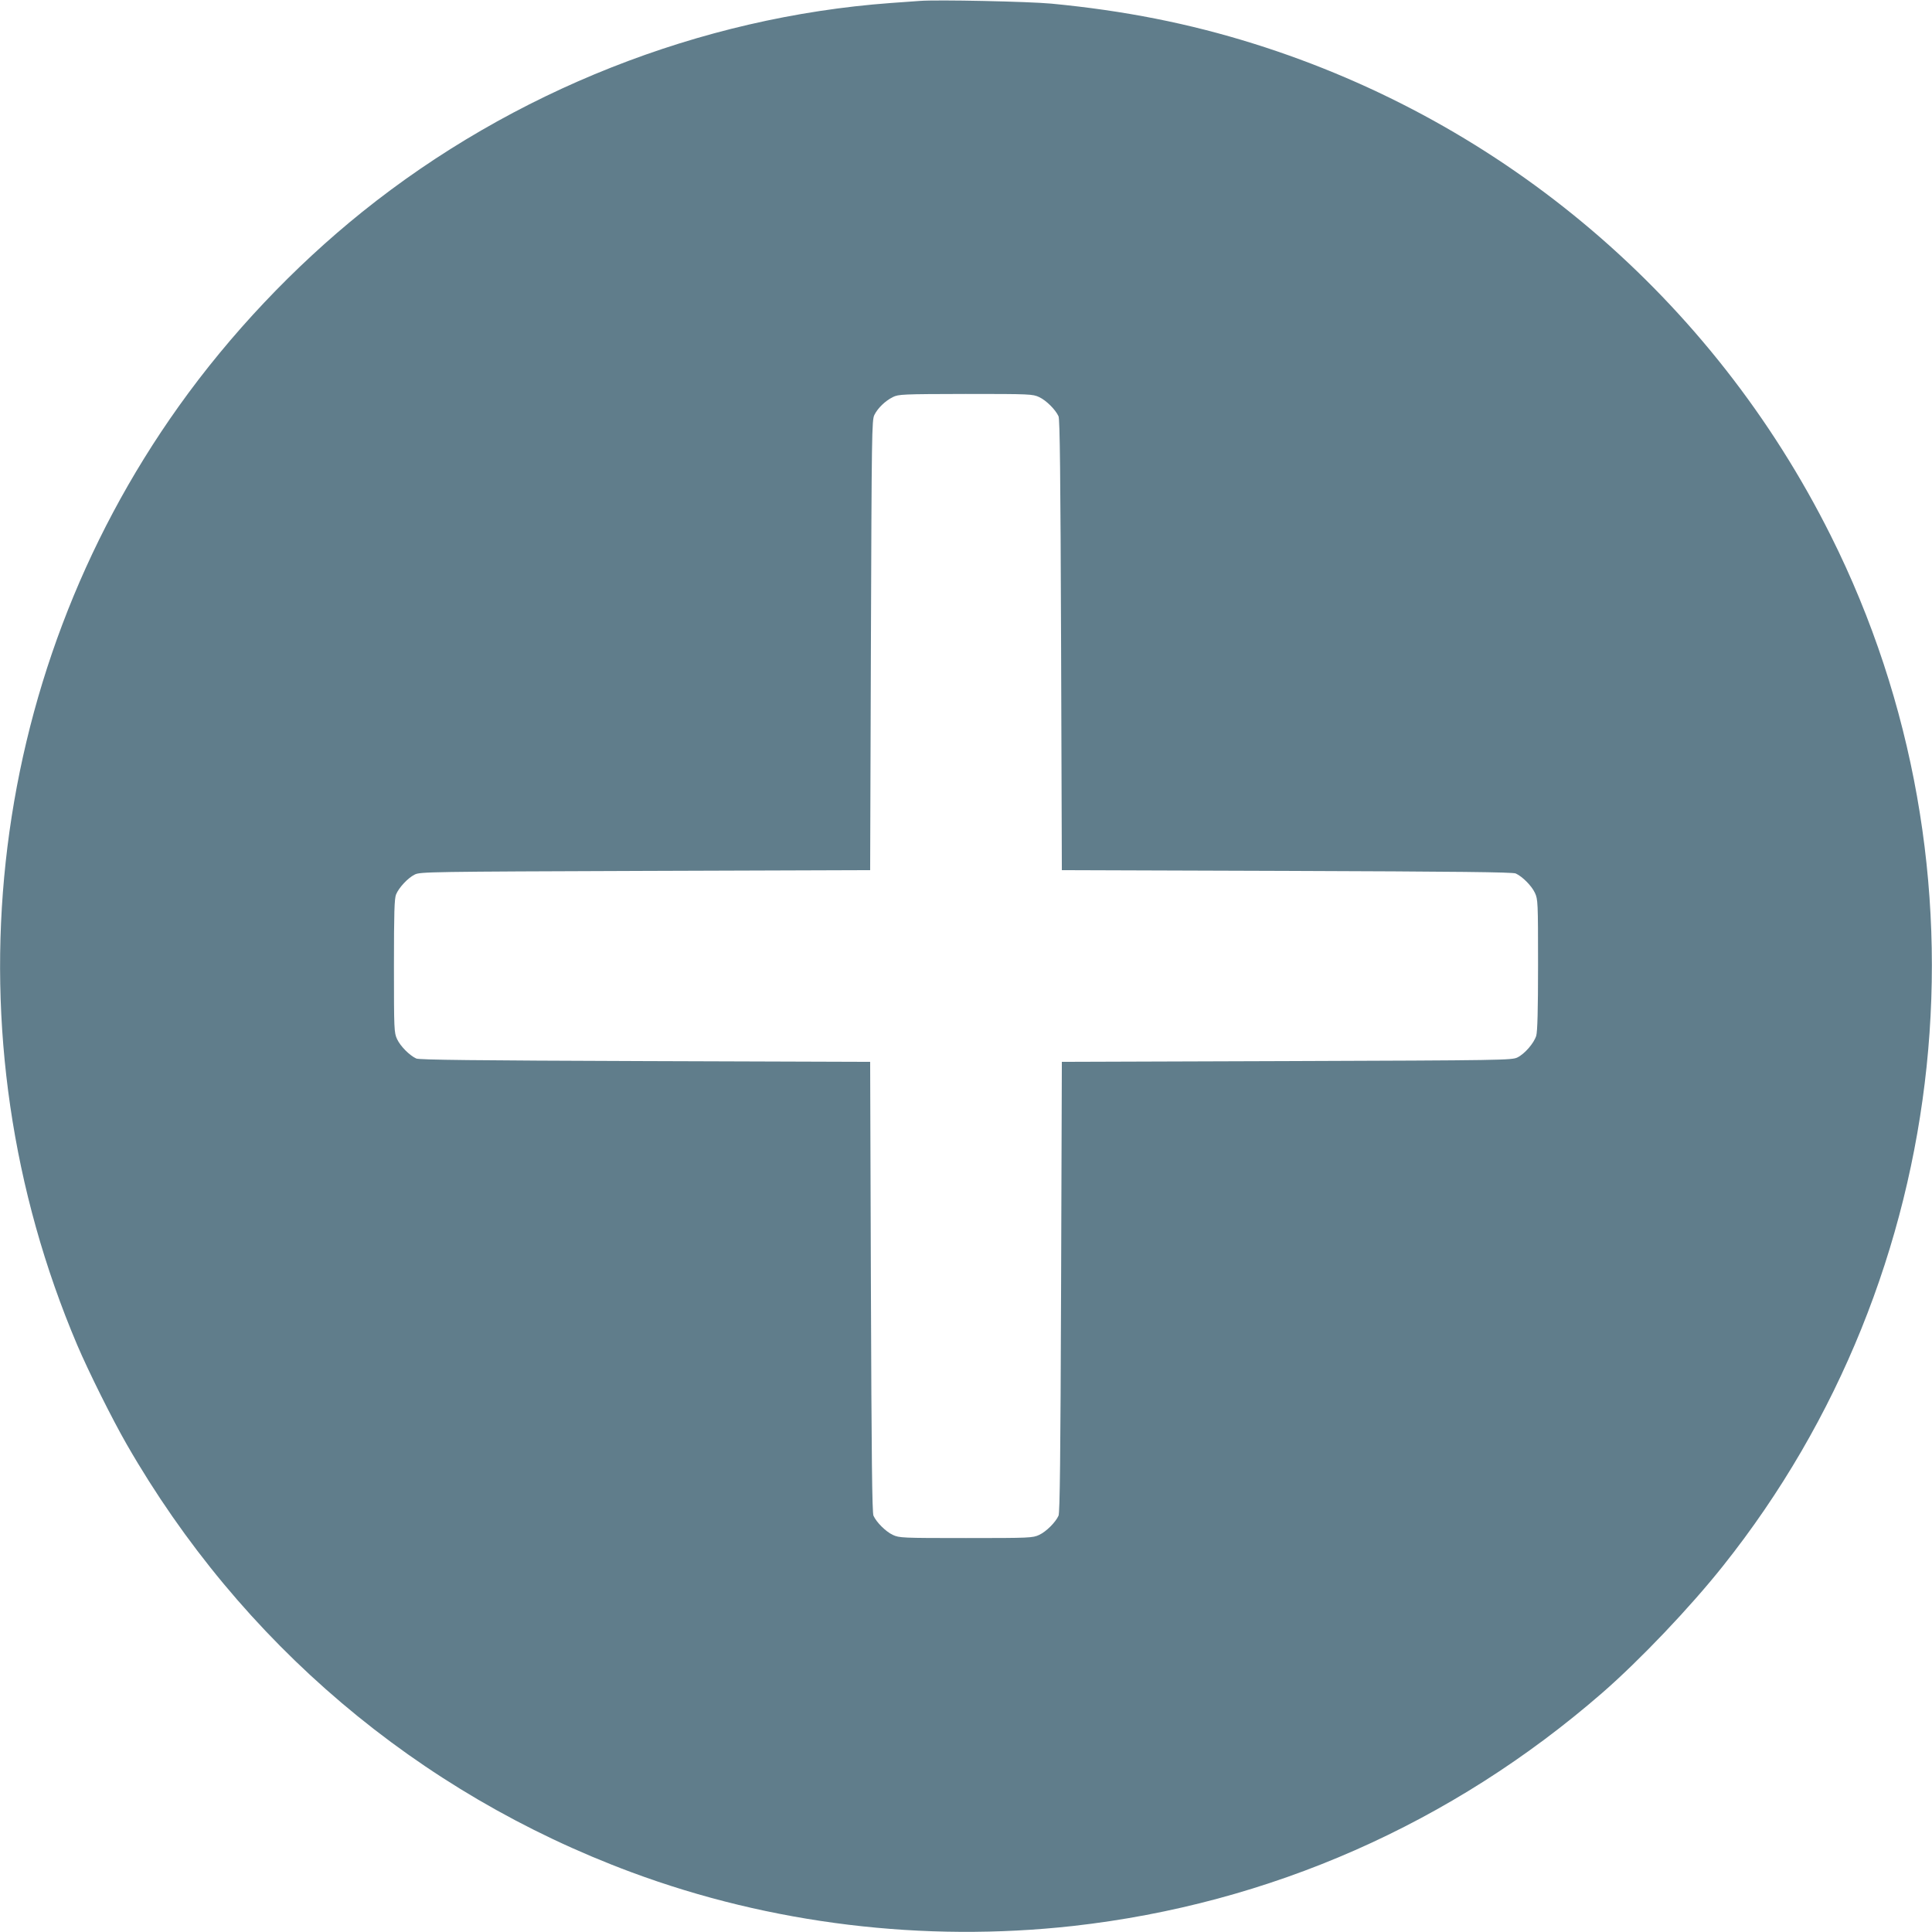
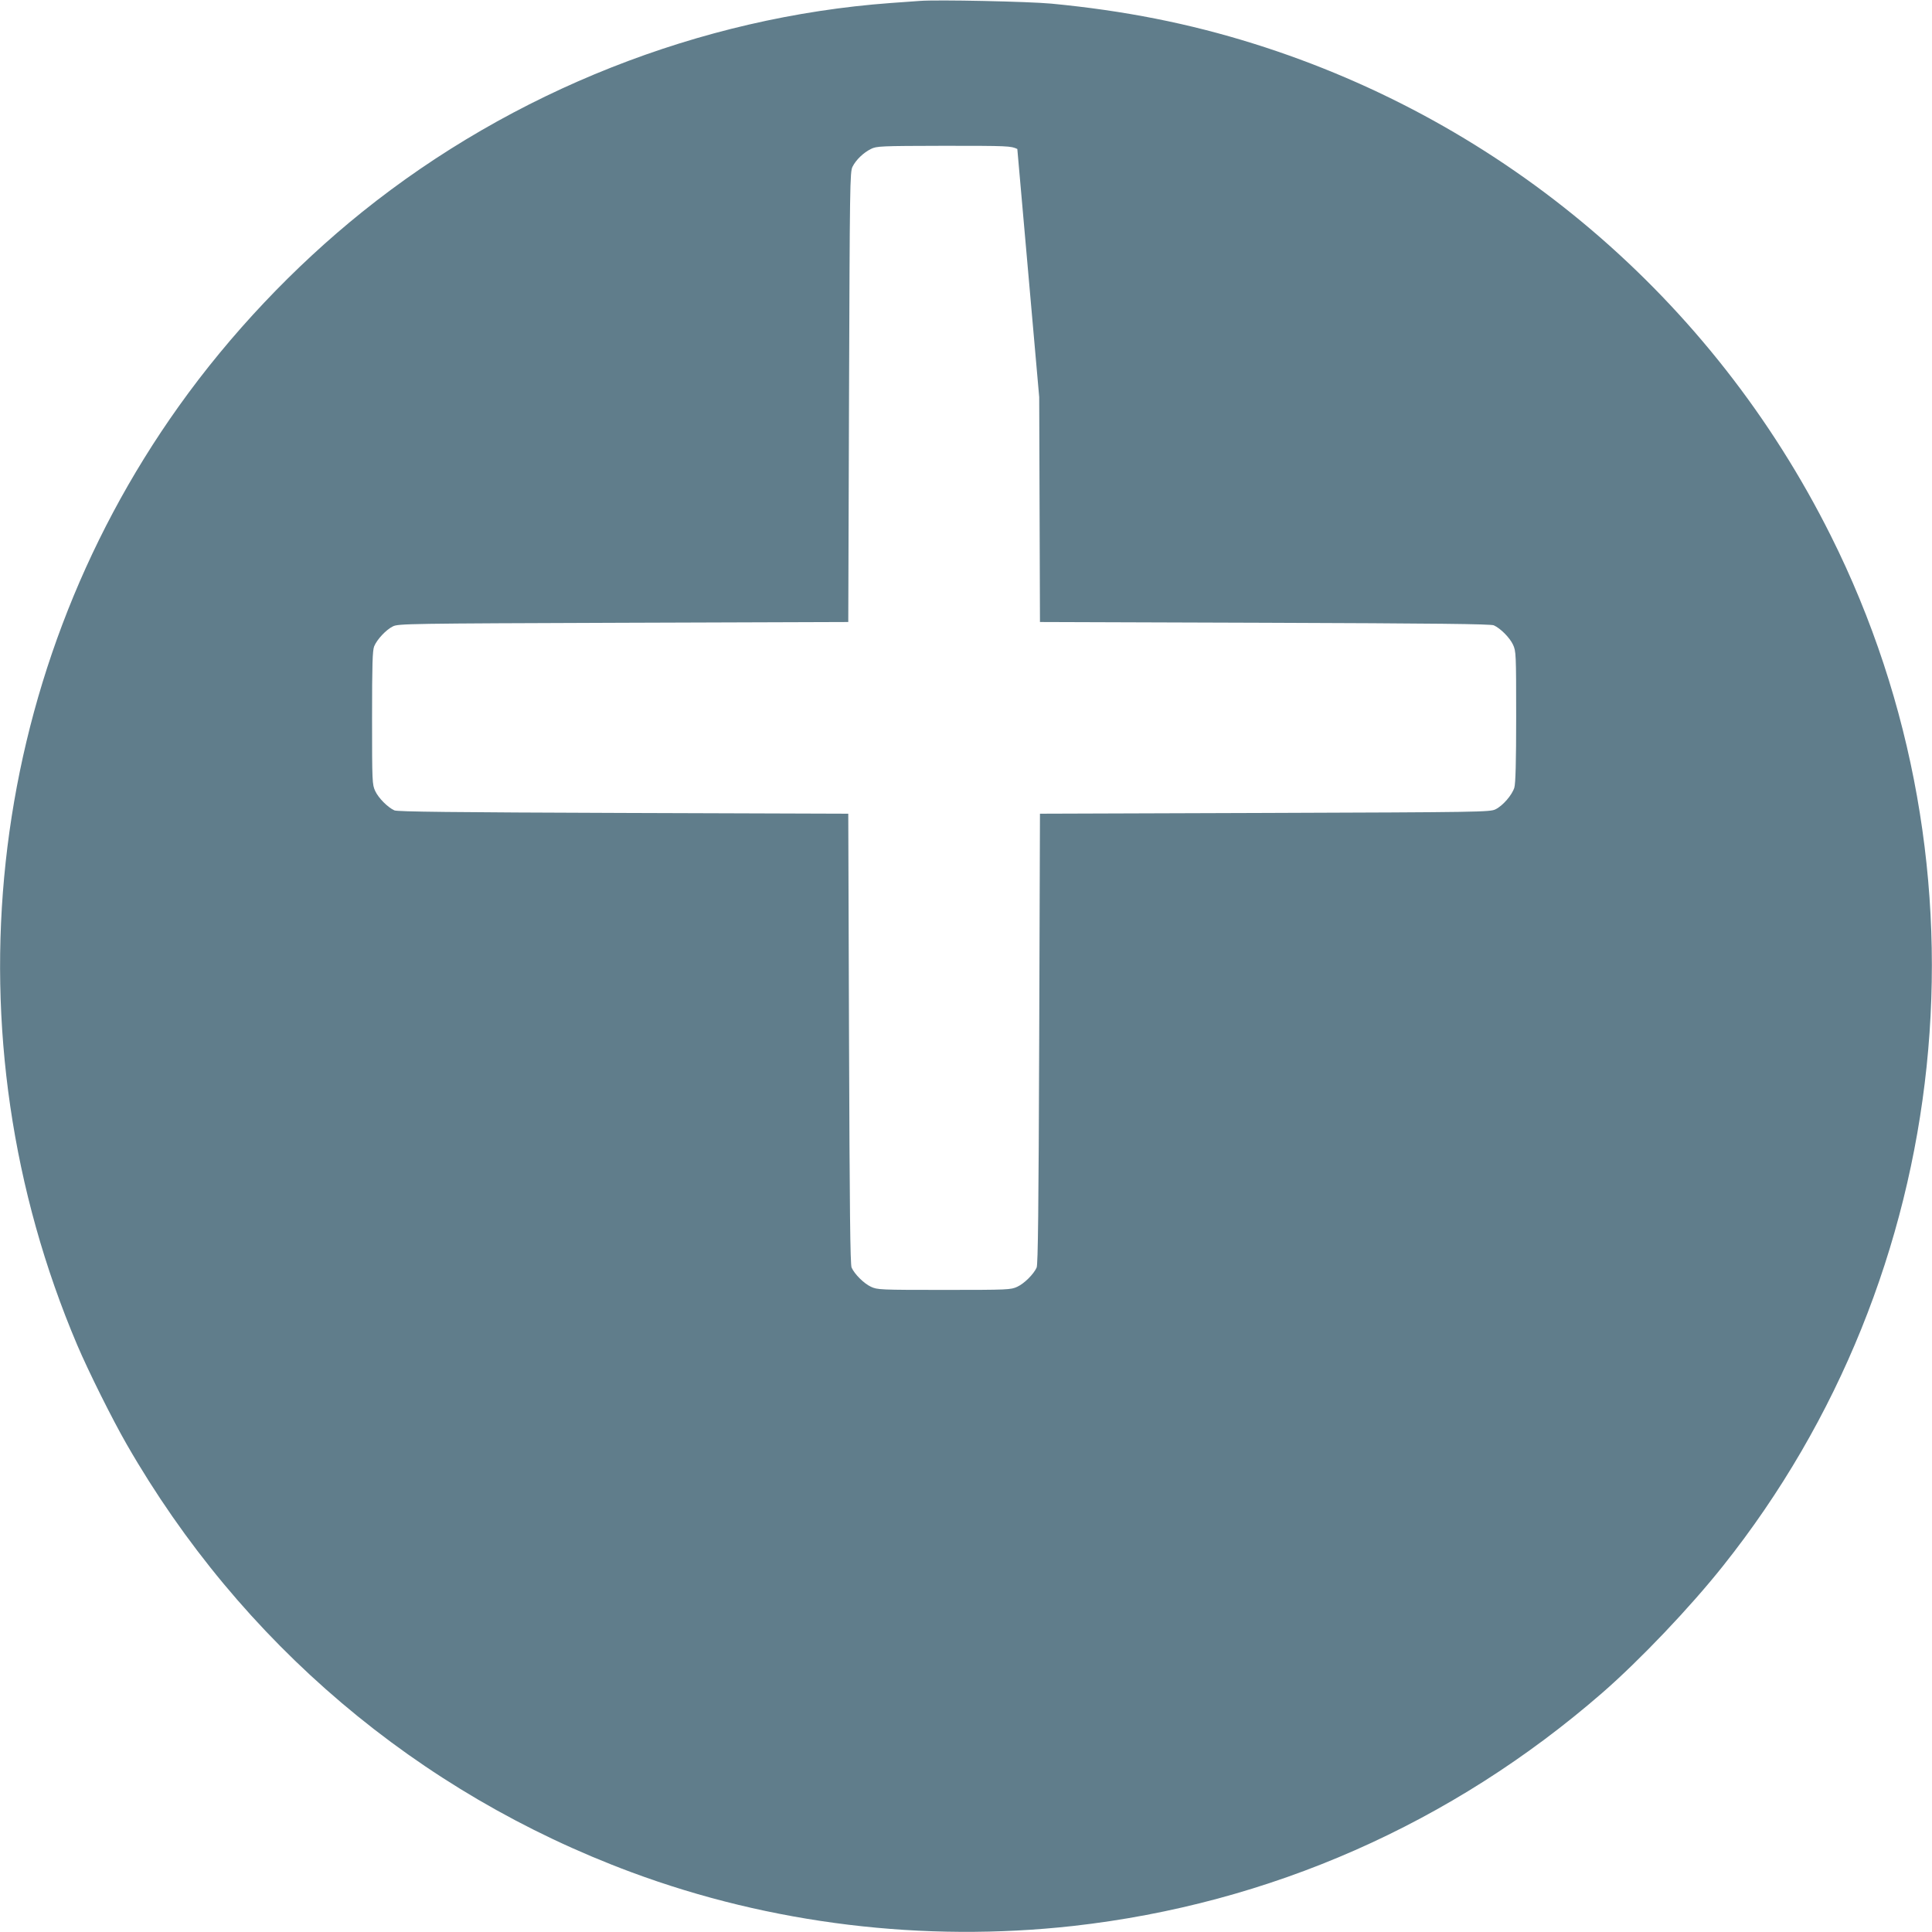
<svg xmlns="http://www.w3.org/2000/svg" version="1.0" width="1280pt" height="1280pt" viewBox="0 0 1280 1280" preserveAspectRatio="xMidYMid meet">
  <g transform="translate(0,1280) scale(0.1,-0.1)" fill="#607d8b" stroke="none">
-     <path d="M6095 12794 c-27 -2 -115 -8 -195 -14 -1261 -93 -2504 -584 -3500 -1384 -454 -365 -875 -810 -1215 -1287 -1290 -1808 -1545 -4169 -673 -6221 75 -176 232 -491 328 -658 755 -1314 1927 -2308 3343 -2834 923 -343 1937 -466 2927 -356 1302 146 2508 677 3505 1544 248 216 581 565 801 842 1539 1932 1819 4616 713 6826 -783 1566 -2159 2738 -3824 3259 -428 134 -858 219 -1340 265 -150 14 -756 27 -870 18z m790 -2625 c47 -22 108 -83 128 -127 9 -21 13 -385 17 -1517 l5 -1490 1490 -5 c1132 -4 1496 -8 1517 -17 44 -20 105 -81 127 -128 20 -43 21 -59 21 -476 0 -302 -4 -443 -12 -471 -15 -49 -76 -120 -125 -144 -37 -18 -96 -19 -1528 -24 l-1490 -5 -5 -1490 c-4 -1132 -8 -1496 -17 -1517 -20 -44 -81 -105 -128 -127 -43 -20 -59 -21 -485 -21 -426 0 -442 1 -485 21 -47 22 -108 83 -128 127 -9 21 -13 385 -17 1517 l-5 1490 -1490 5 c-1132 4 -1496 8 -1517 17 -44 20 -105 81 -127 128 -20 43 -21 59 -21 485 0 356 3 447 14 474 19 46 79 110 124 132 35 18 102 19 1527 24 l1490 5 5 1490 c5 1405 6 1492 23 1526 23 46 72 93 122 118 38 19 62 20 483 21 429 0 444 -1 487 -21z" />
+     <path d="M6095 12794 c-27 -2 -115 -8 -195 -14 -1261 -93 -2504 -584 -3500 -1384 -454 -365 -875 -810 -1215 -1287 -1290 -1808 -1545 -4169 -673 -6221 75 -176 232 -491 328 -658 755 -1314 1927 -2308 3343 -2834 923 -343 1937 -466 2927 -356 1302 146 2508 677 3505 1544 248 216 581 565 801 842 1539 1932 1819 4616 713 6826 -783 1566 -2159 2738 -3824 3259 -428 134 -858 219 -1340 265 -150 14 -756 27 -870 18z m790 -2625 l5 -1490 1490 -5 c1132 -4 1496 -8 1517 -17 44 -20 105 -81 127 -128 20 -43 21 -59 21 -476 0 -302 -4 -443 -12 -471 -15 -49 -76 -120 -125 -144 -37 -18 -96 -19 -1528 -24 l-1490 -5 -5 -1490 c-4 -1132 -8 -1496 -17 -1517 -20 -44 -81 -105 -128 -127 -43 -20 -59 -21 -485 -21 -426 0 -442 1 -485 21 -47 22 -108 83 -128 127 -9 21 -13 385 -17 1517 l-5 1490 -1490 5 c-1132 4 -1496 8 -1517 17 -44 20 -105 81 -127 128 -20 43 -21 59 -21 485 0 356 3 447 14 474 19 46 79 110 124 132 35 18 102 19 1527 24 l1490 5 5 1490 c5 1405 6 1492 23 1526 23 46 72 93 122 118 38 19 62 20 483 21 429 0 444 -1 487 -21z" />
  </g>
</svg>